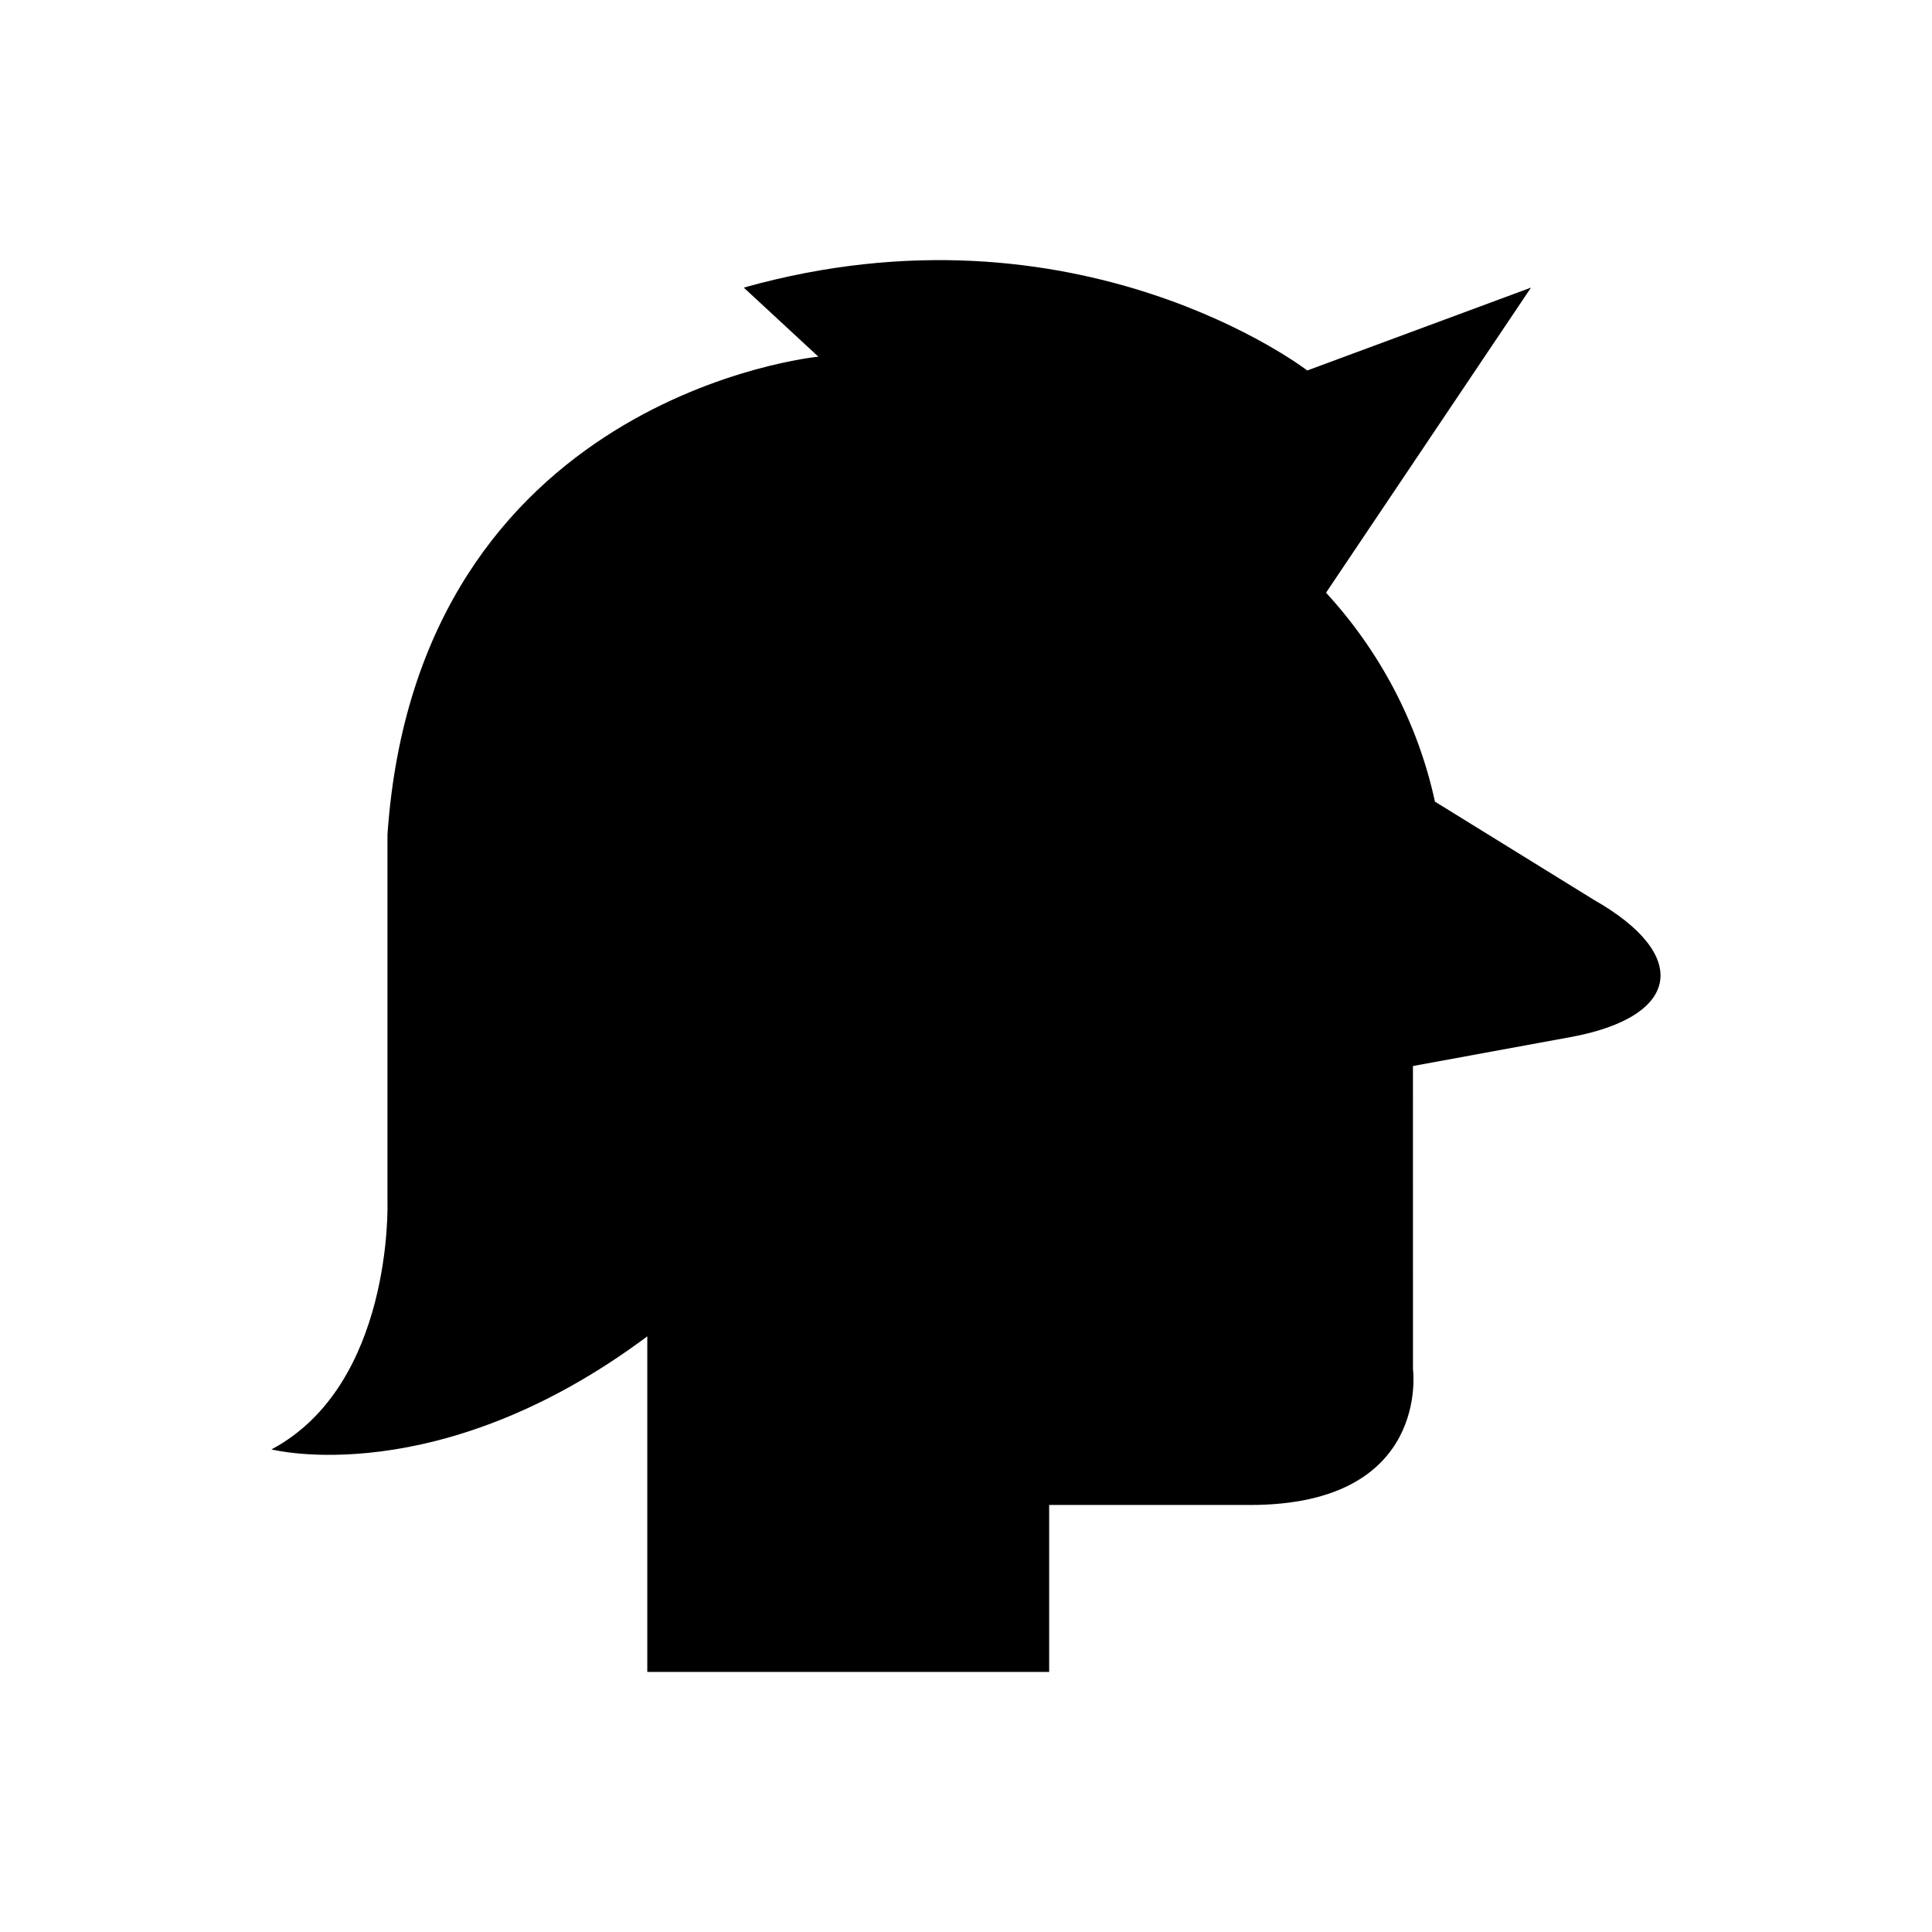
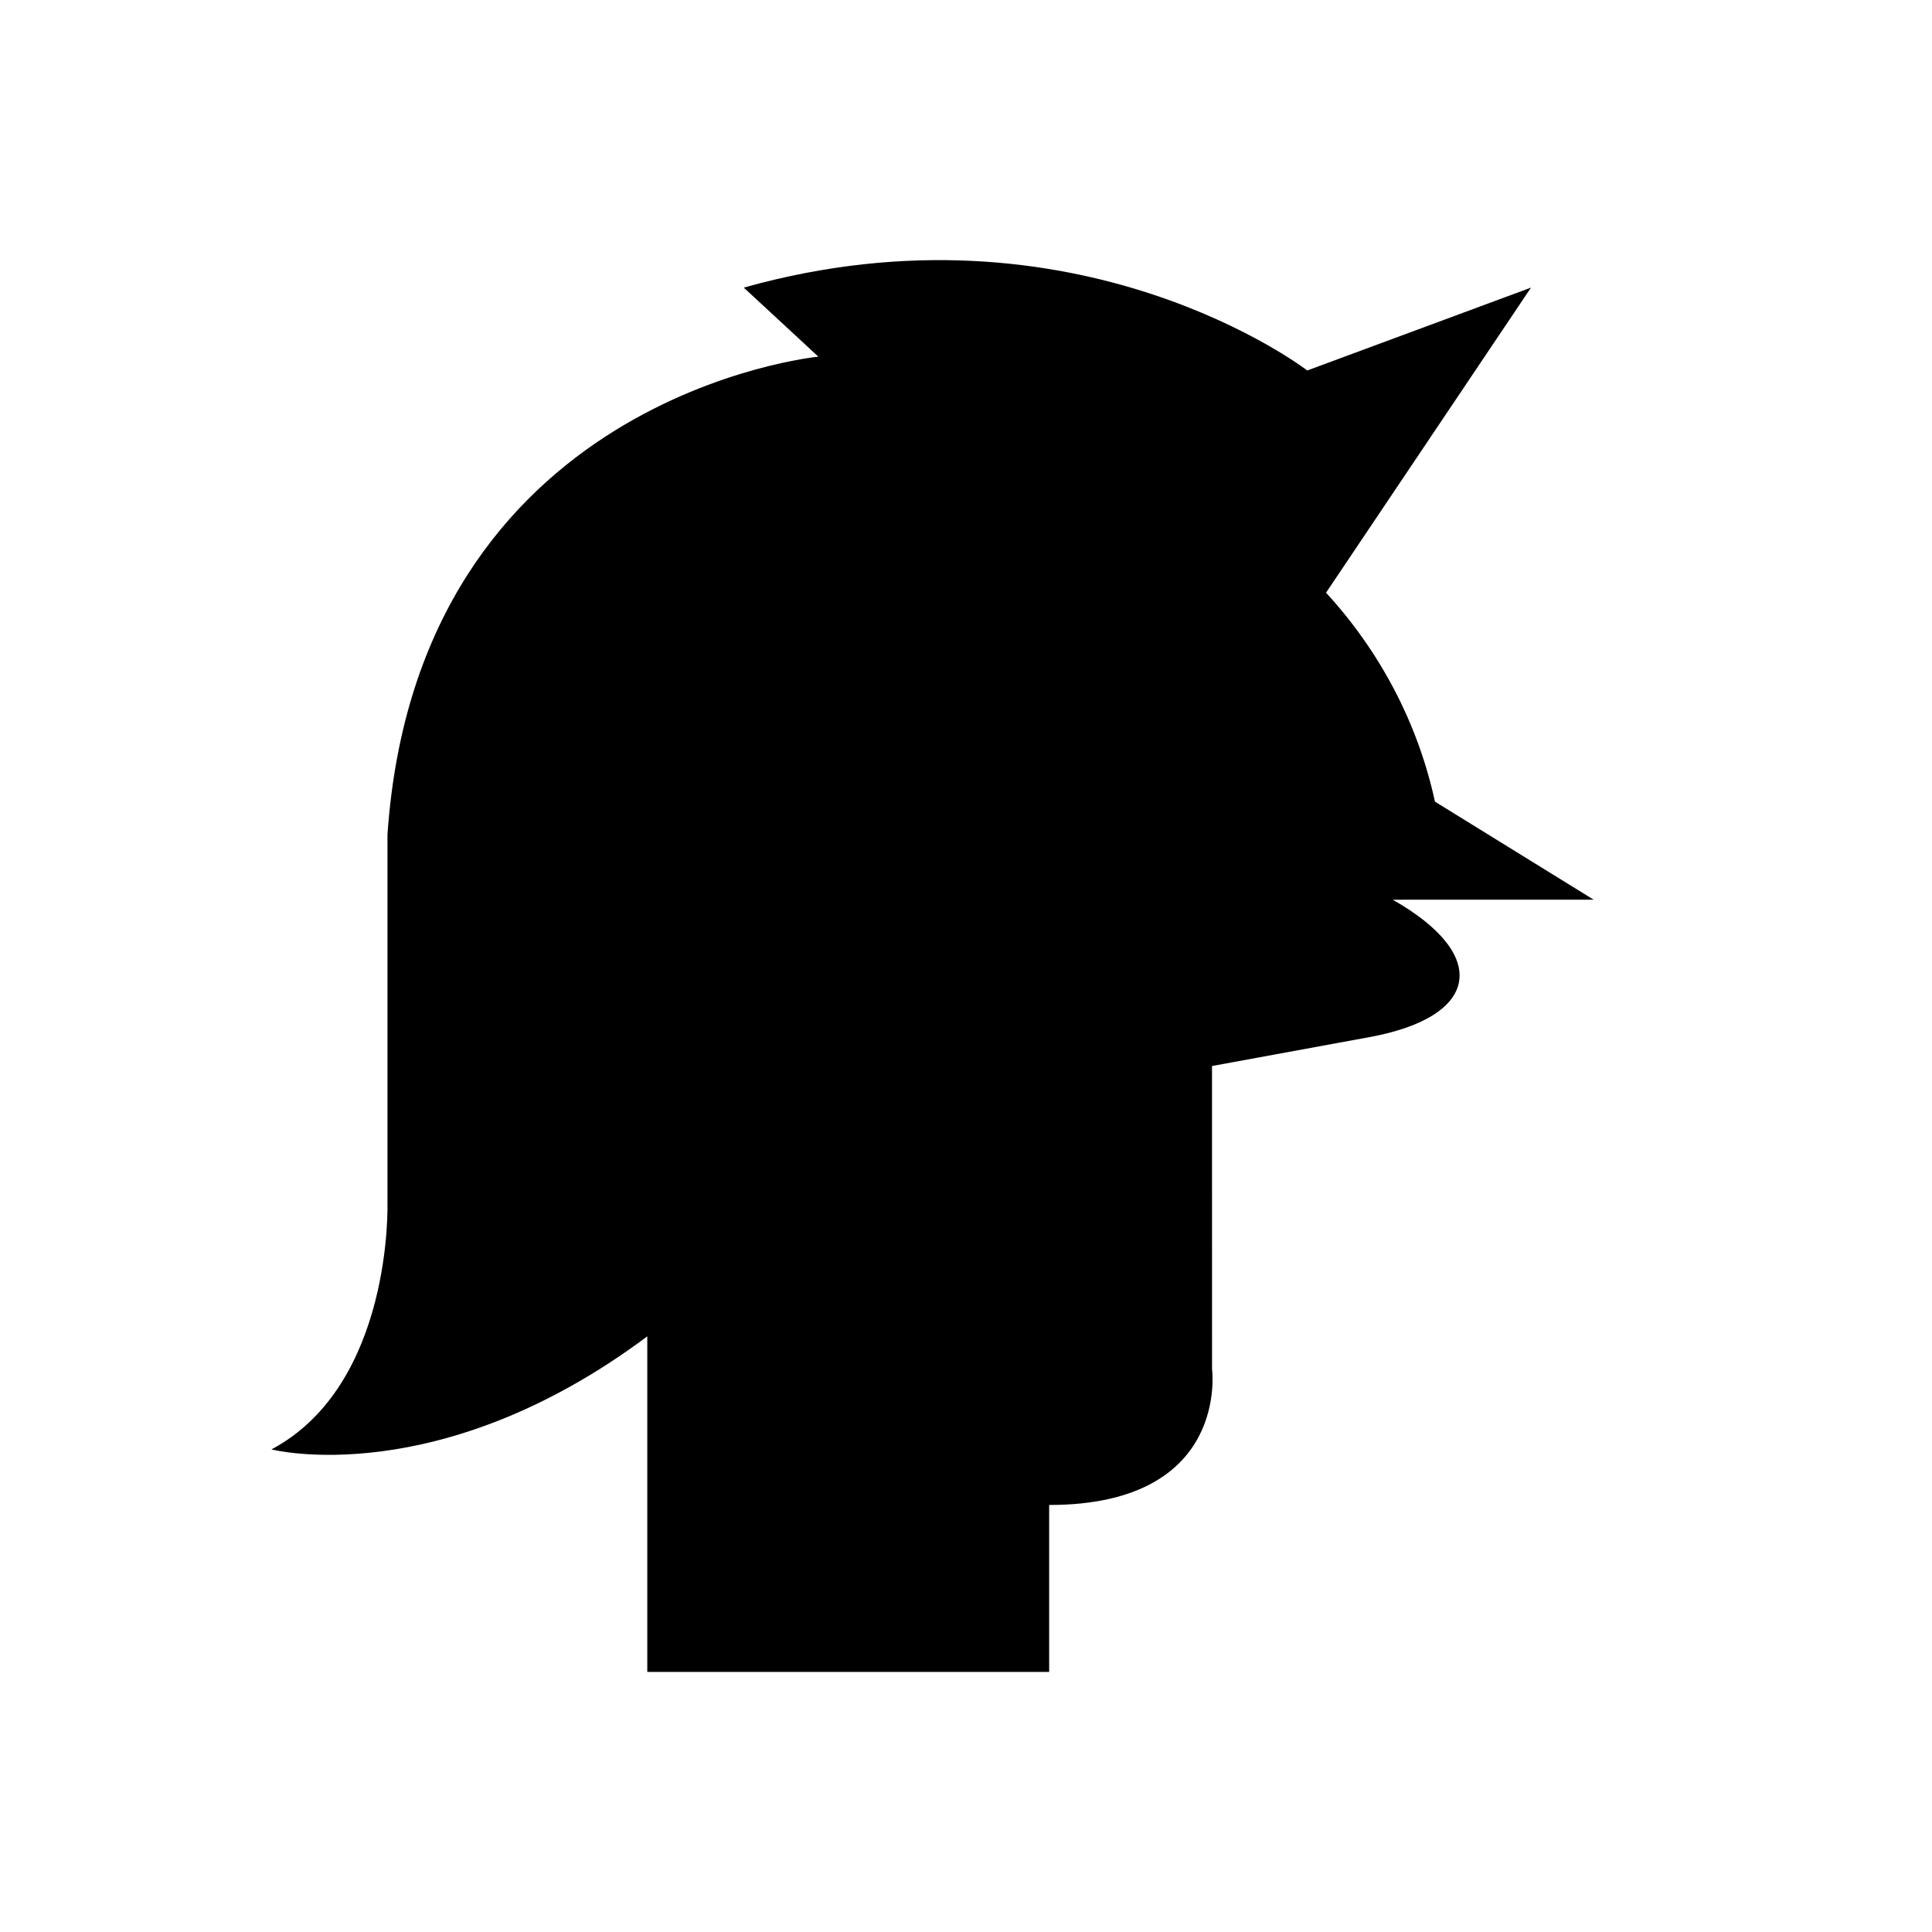
<svg xmlns="http://www.w3.org/2000/svg" fill="#000000" width="800px" height="800px" version="1.1" viewBox="144 144 512 512">
-   <path d="m566.34 382.43-42.062-25.988c-4.582-21.086-14.777-40.043-28.863-55.367l54.316-80.855-59.293 21.961s-60.758-46.848-149.33-21.961l19.766 18.301s-106.14 10.246-114.19 126.64v97.668s1.465 48.145-30.742 65.277c0 0 44.16 11.422 99.598-29.957v88.934h106.5v-44.25h53.25c48 0 43.164-36 43.164-36l-0.008-80.328 41.75-7.664c29.227-5.363 31.992-21.746 6.144-36.406z" />
+   <path d="m566.34 382.43-42.062-25.988c-4.582-21.086-14.777-40.043-28.863-55.367l54.316-80.855-59.293 21.961s-60.758-46.848-149.33-21.961l19.766 18.301s-106.14 10.246-114.19 126.64v97.668s1.465 48.145-30.742 65.277c0 0 44.16 11.422 99.598-29.957v88.934h106.5v-44.25c48 0 43.164-36 43.164-36l-0.008-80.328 41.75-7.664c29.227-5.363 31.992-21.746 6.144-36.406z" />
</svg>